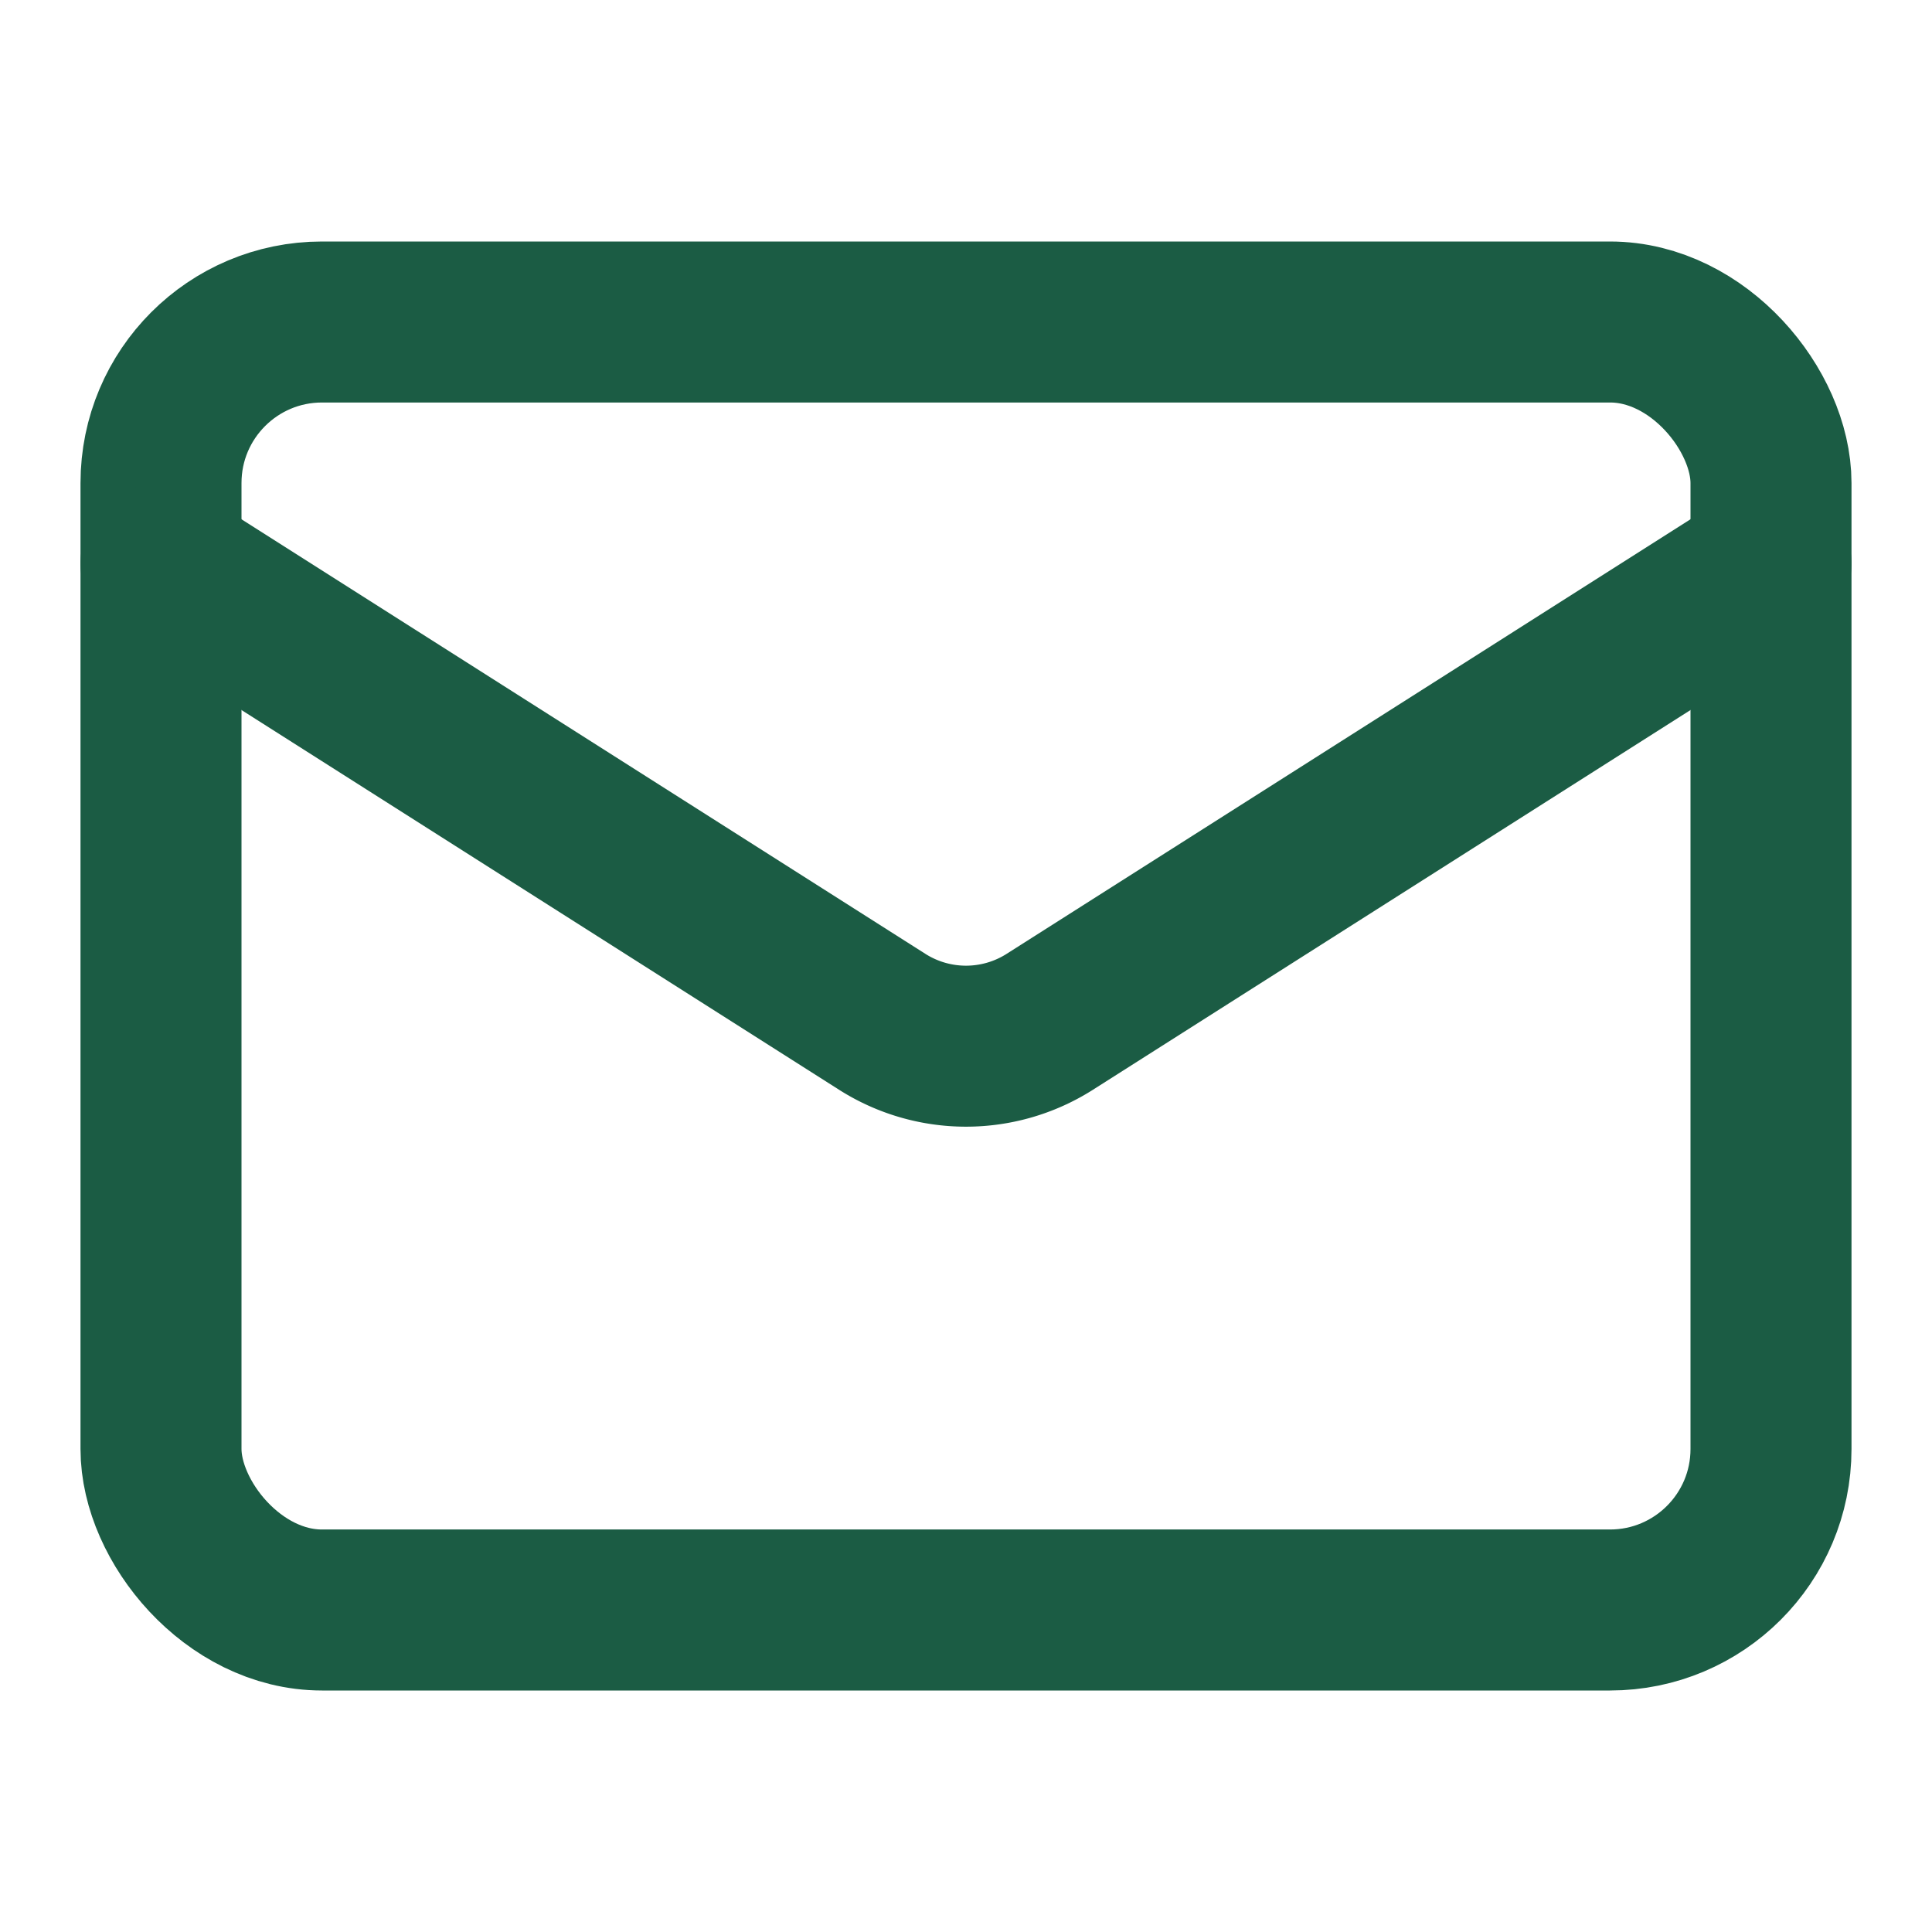
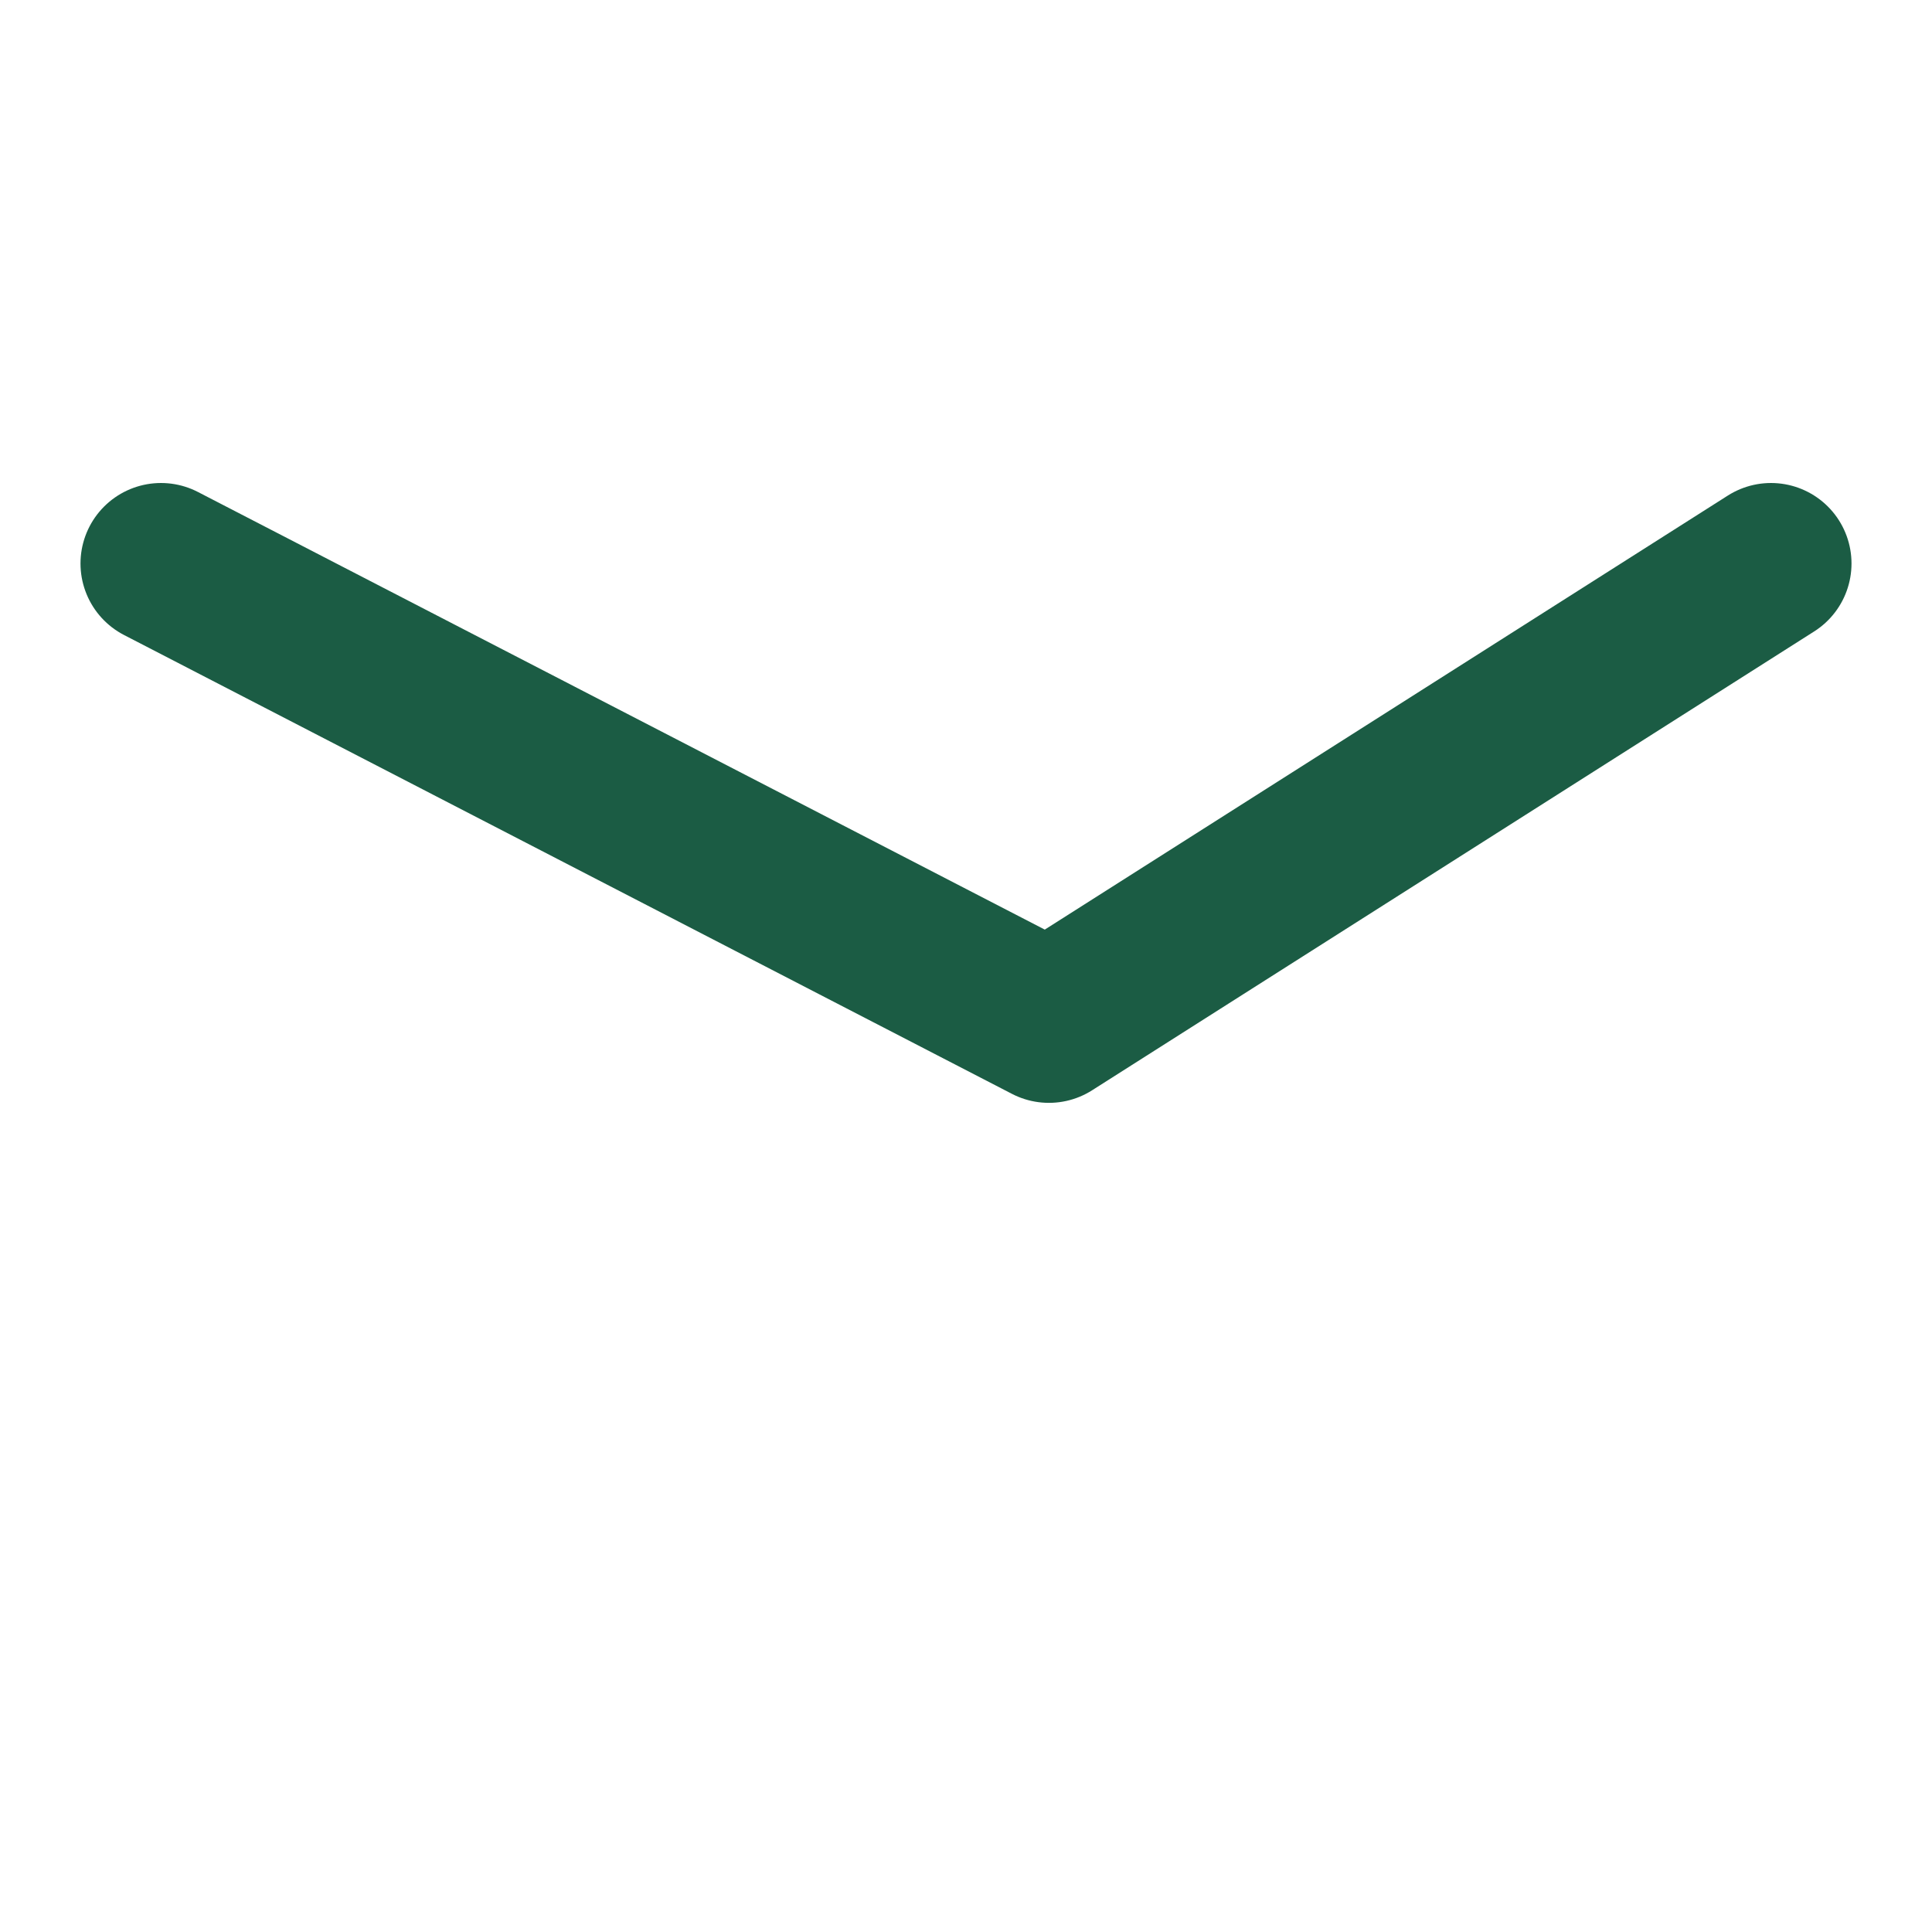
<svg xmlns="http://www.w3.org/2000/svg" width="24" height="24" viewBox="0 0 24 24" fill="none" stroke="rgb(27, 92, 68)" stroke-width="2px" stroke-linecap="round" stroke-linejoin="round" class="lucide lucide-mail h-5 w-5 text-[#1b5c44]" style="color: rgb(27, 92, 68);">
-   <rect width="20" height="16" x="2" y="4" rx="2" />
-   <path d="m22 7-8.97 5.7a1.94 1.94 0 0 1-2.06 0L2 7" />
+   <path d="m22 7-8.97 5.7L2 7" />
</svg>